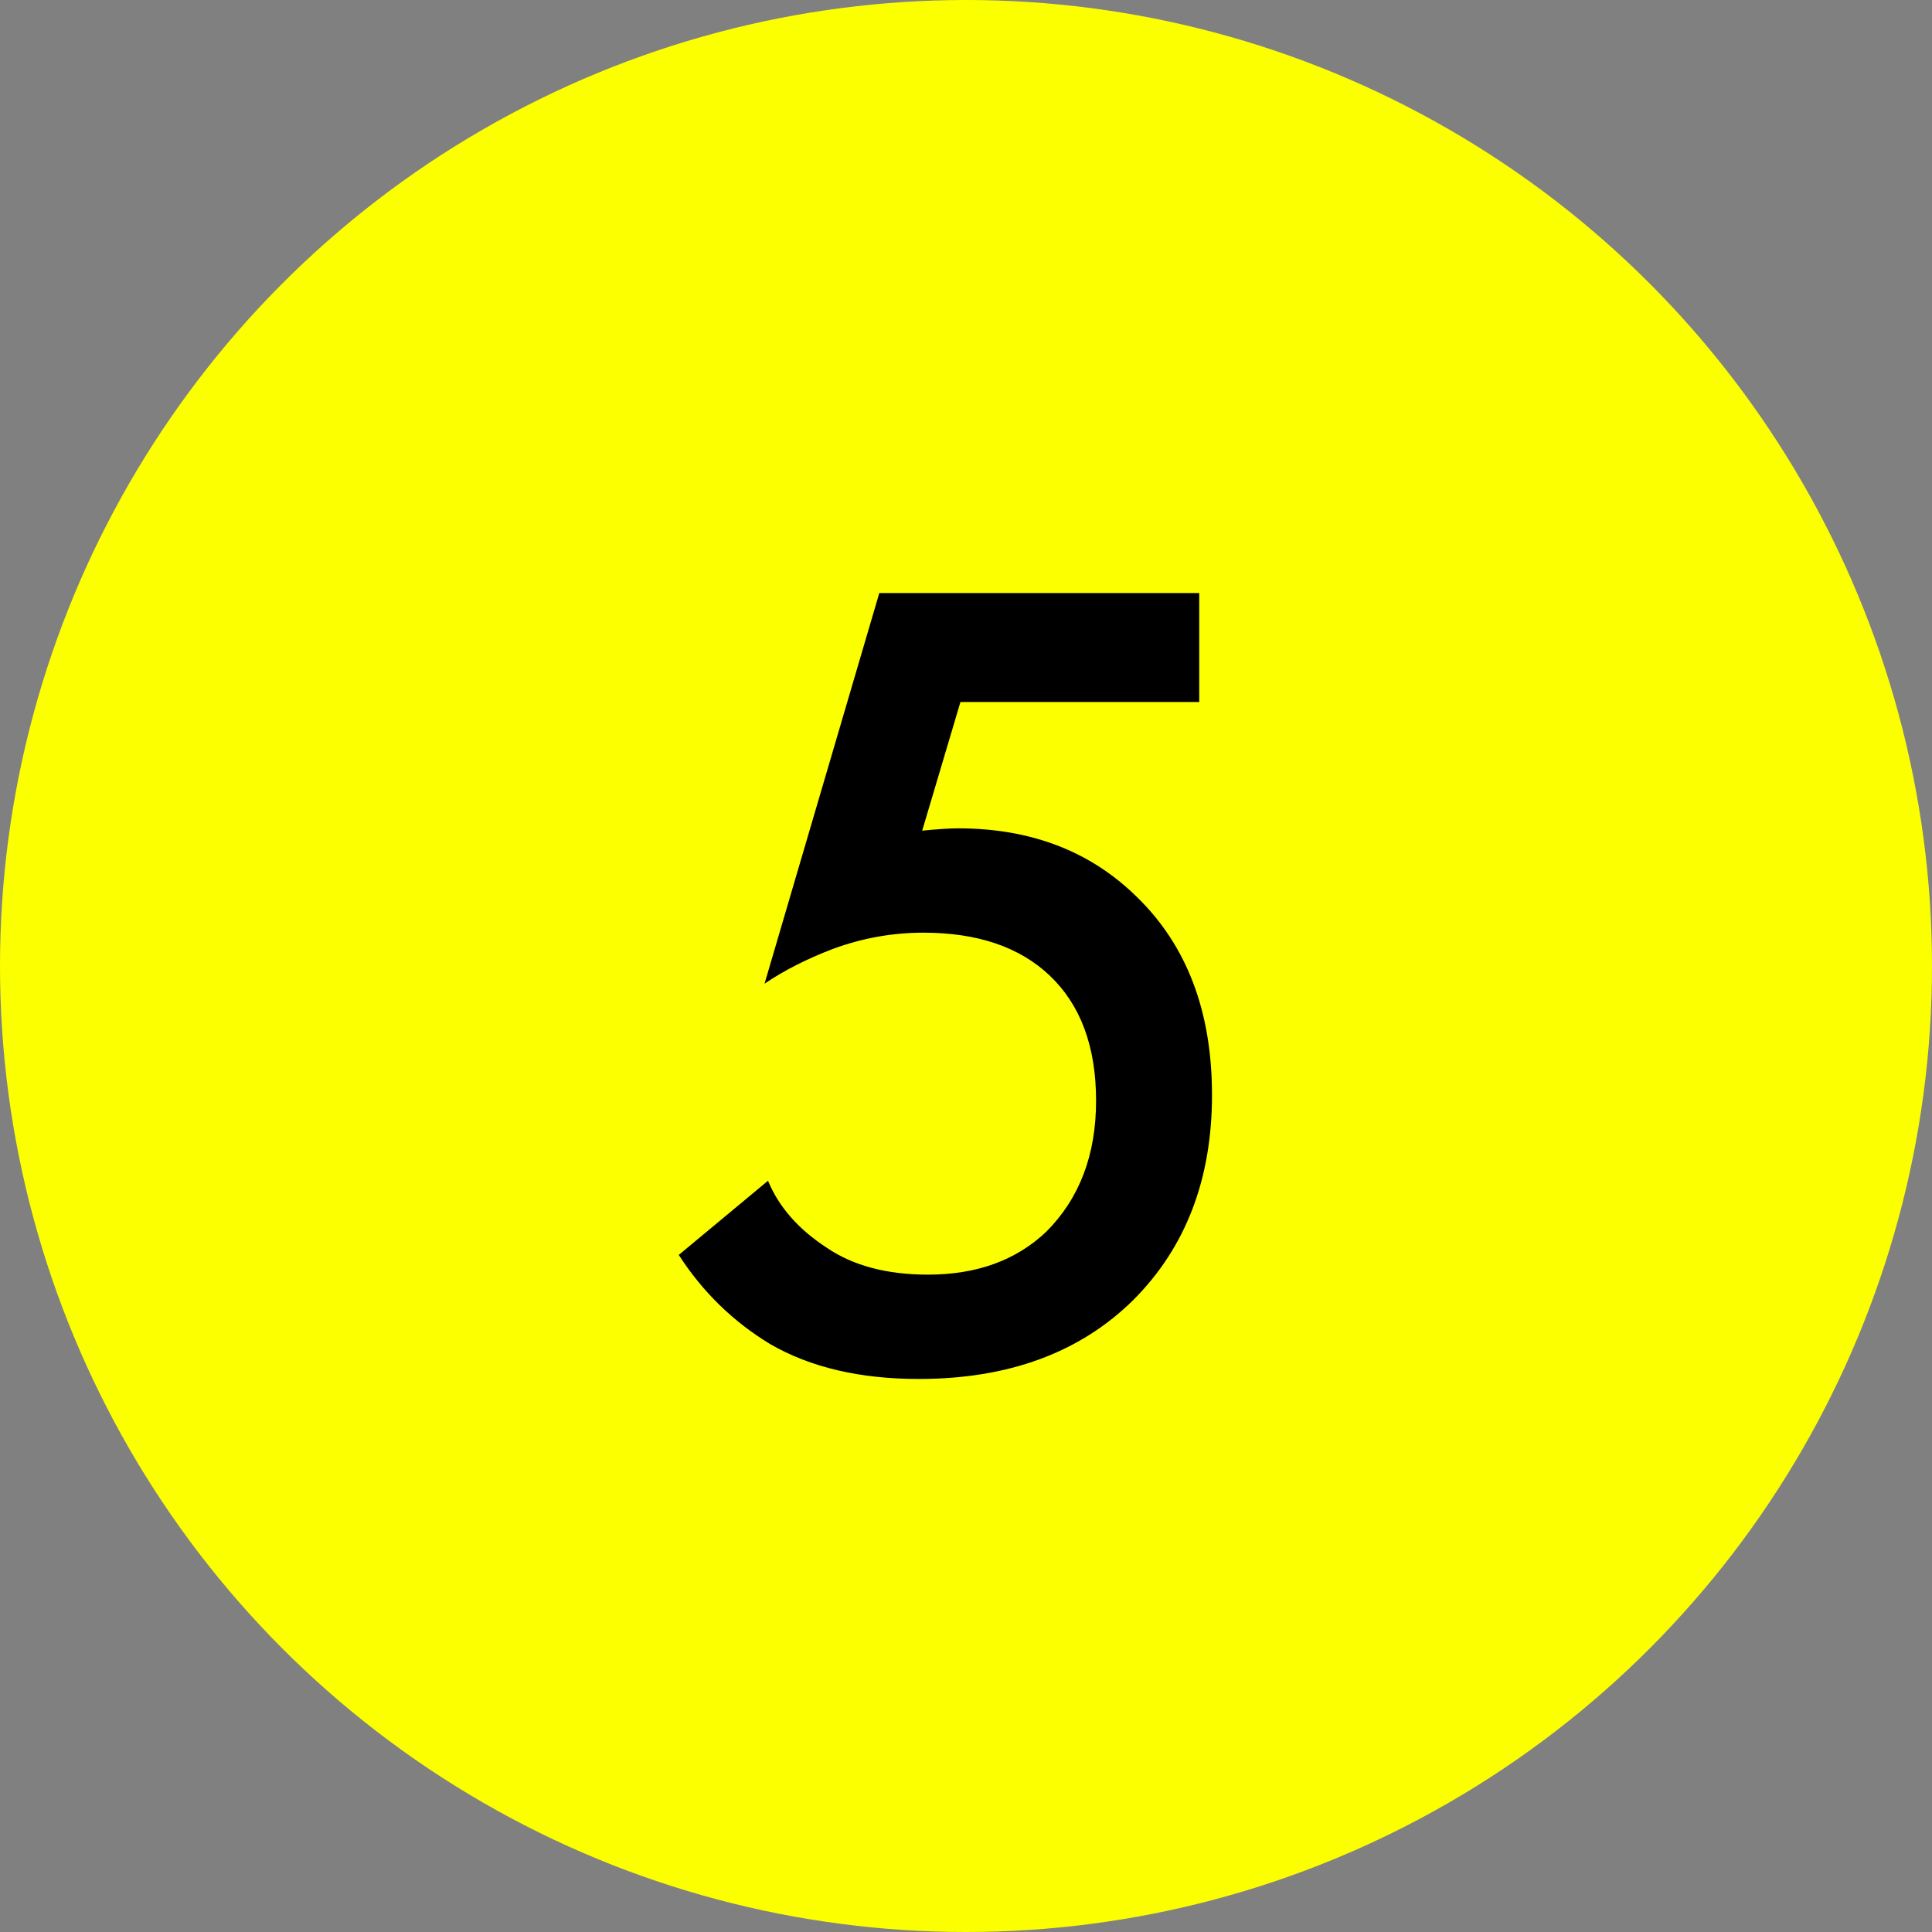
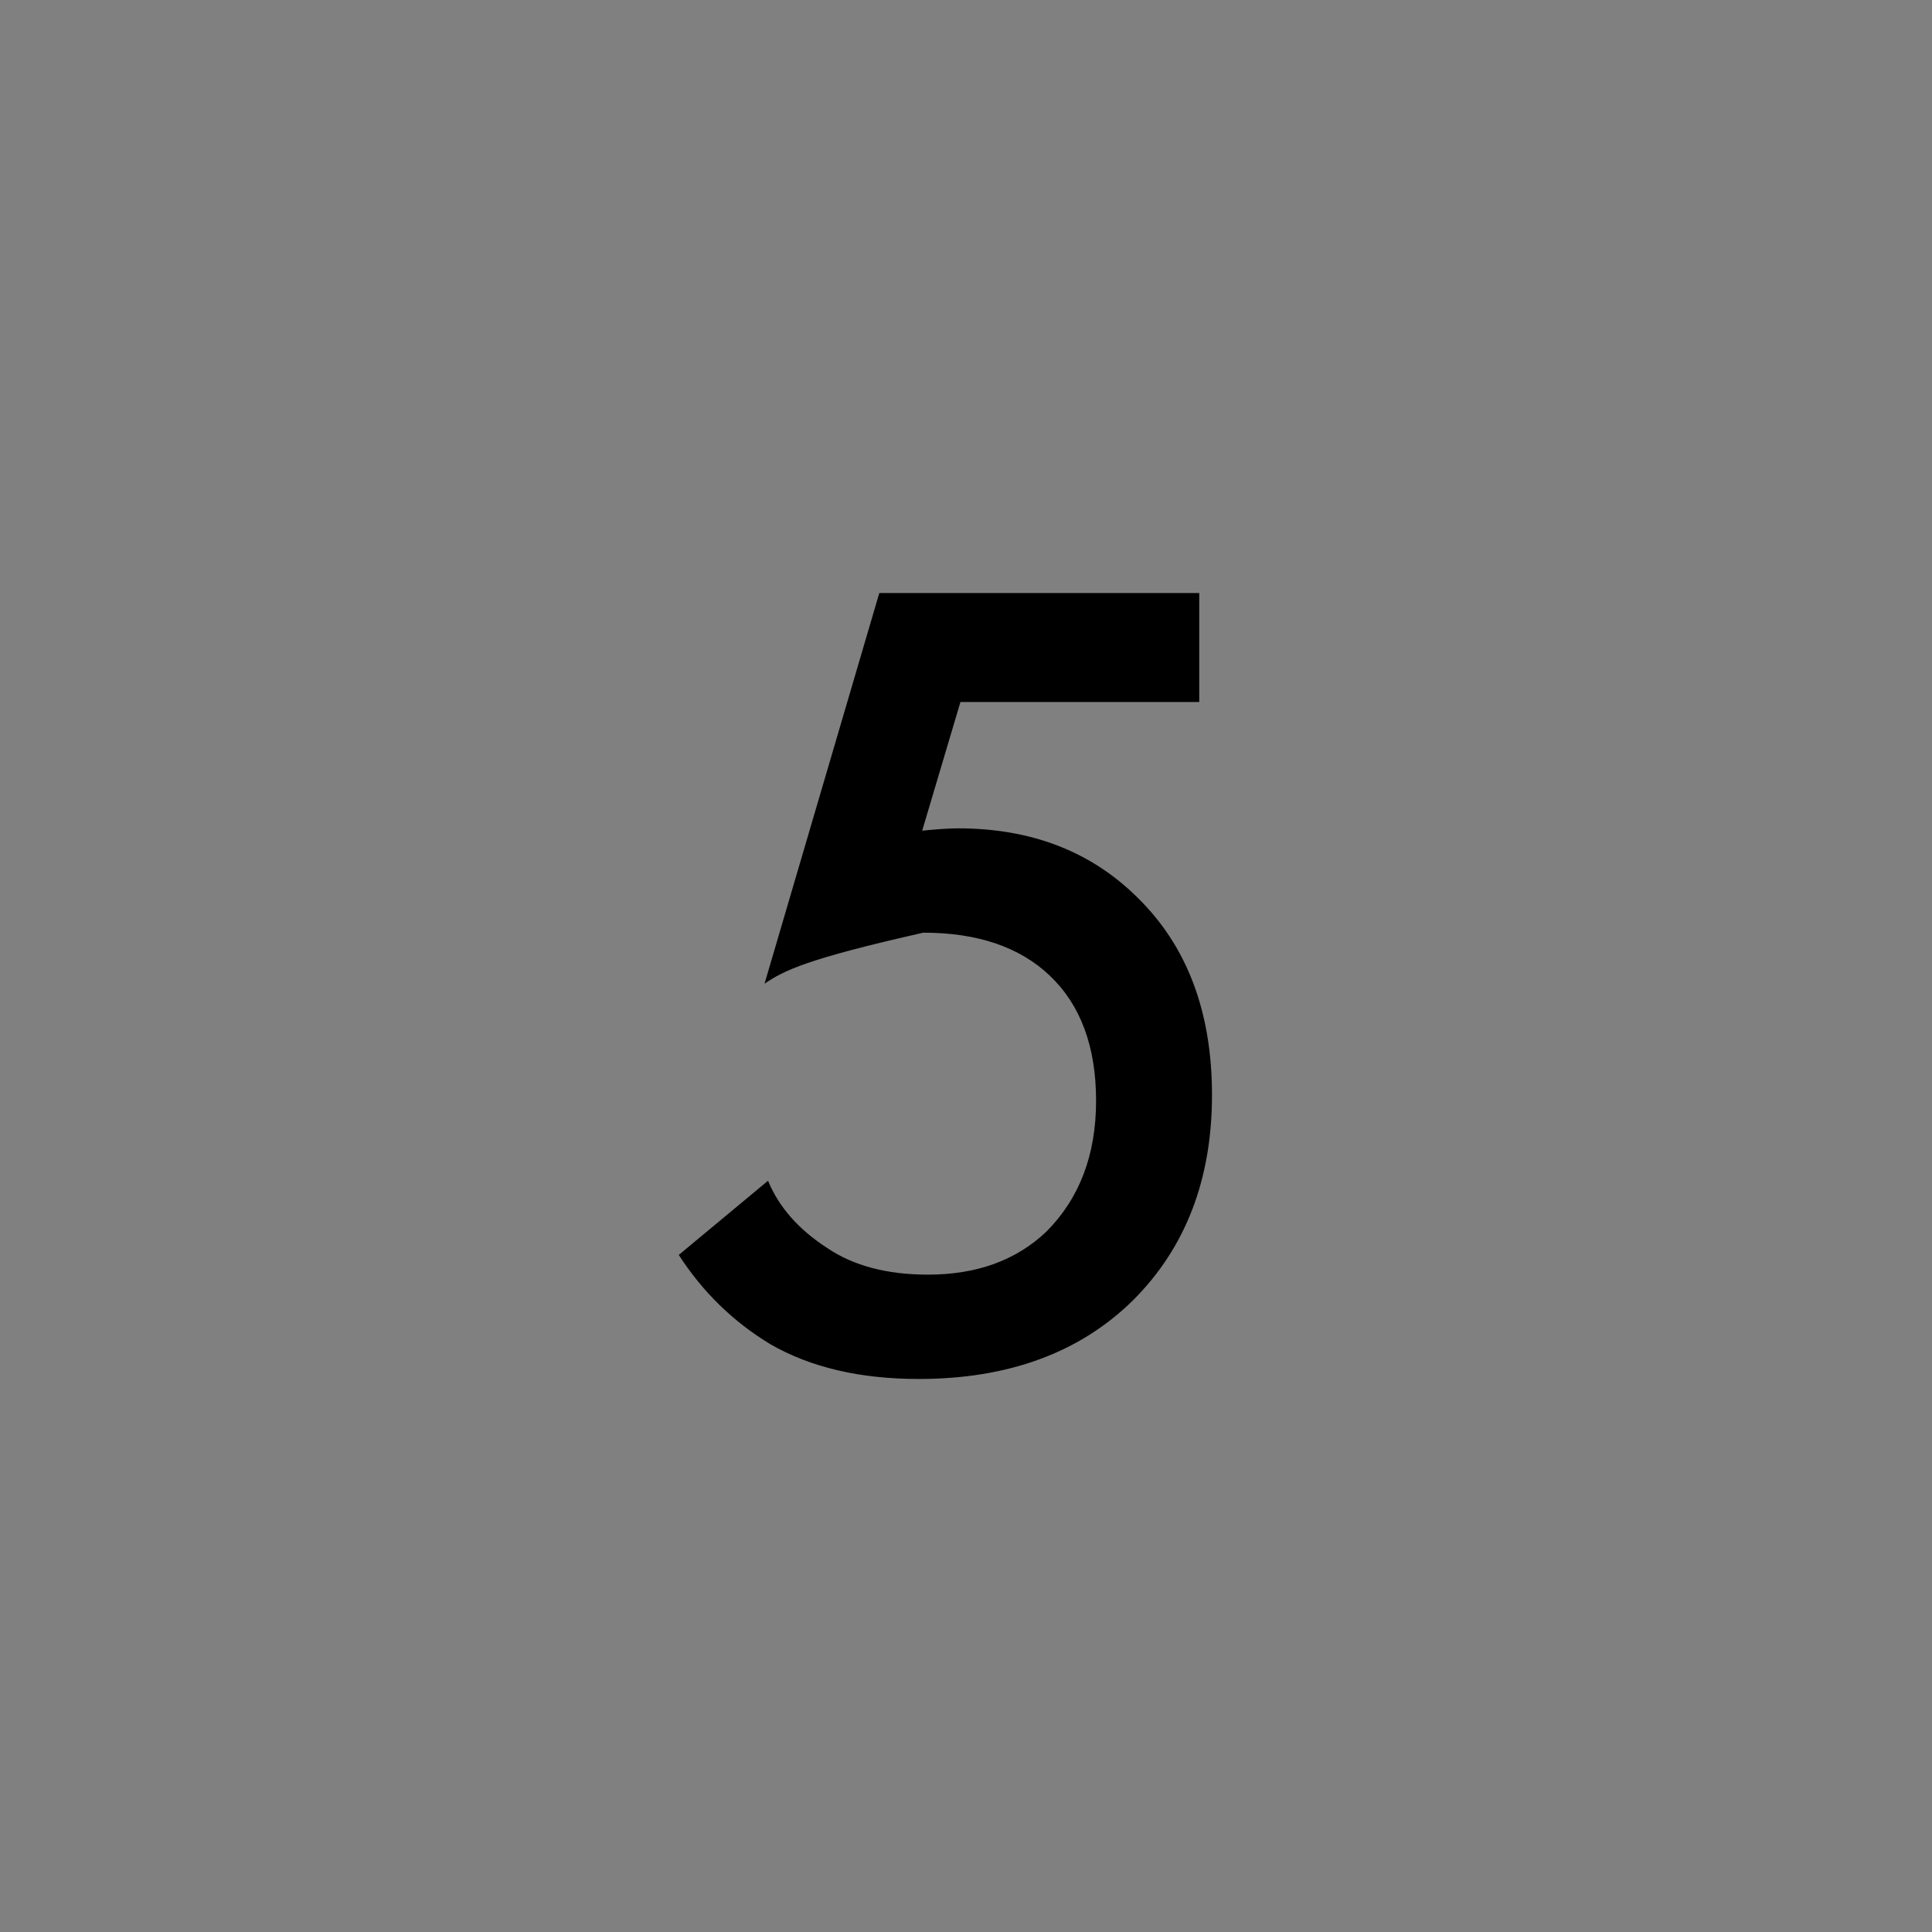
<svg xmlns="http://www.w3.org/2000/svg" width="40" height="40" viewBox="0 0 40 40" fill="none">
  <rect x="0" y="0" width="40" height="40" fill="#808080" stroke="none" />
-   <circle cx="20" cy="20" r="20" fill="#FCFF00" />
-   <path d="M24.829 12.278V14.534H19.885L19.093 17.198C19.413 17.166 19.661 17.15 19.837 17.15C21.341 17.15 22.573 17.622 23.533 18.566C24.573 19.574 25.093 20.942 25.093 22.67C25.093 24.414 24.549 25.83 23.461 26.918C22.357 28.006 20.877 28.55 19.021 28.55C17.805 28.55 16.781 28.31 15.949 27.83C15.181 27.366 14.549 26.75 14.053 25.982L15.901 24.446C16.125 24.99 16.533 25.454 17.125 25.838C17.669 26.206 18.365 26.39 19.213 26.39C20.221 26.39 21.037 26.094 21.661 25.502C22.349 24.814 22.693 23.91 22.693 22.79C22.693 21.67 22.373 20.806 21.733 20.198C21.109 19.606 20.237 19.31 19.117 19.31C18.477 19.31 17.853 19.422 17.245 19.646C16.701 19.854 16.229 20.094 15.829 20.366L18.205 12.278H24.829Z" fill="black" />
+   <path d="M24.829 12.278V14.534H19.885L19.093 17.198C19.413 17.166 19.661 17.15 19.837 17.15C21.341 17.15 22.573 17.622 23.533 18.566C24.573 19.574 25.093 20.942 25.093 22.67C25.093 24.414 24.549 25.83 23.461 26.918C22.357 28.006 20.877 28.55 19.021 28.55C17.805 28.55 16.781 28.31 15.949 27.83C15.181 27.366 14.549 26.75 14.053 25.982L15.901 24.446C16.125 24.99 16.533 25.454 17.125 25.838C17.669 26.206 18.365 26.39 19.213 26.39C20.221 26.39 21.037 26.094 21.661 25.502C22.349 24.814 22.693 23.91 22.693 22.79C22.693 21.67 22.373 20.806 21.733 20.198C21.109 19.606 20.237 19.31 19.117 19.31C16.701 19.854 16.229 20.094 15.829 20.366L18.205 12.278H24.829Z" fill="black" />
</svg>